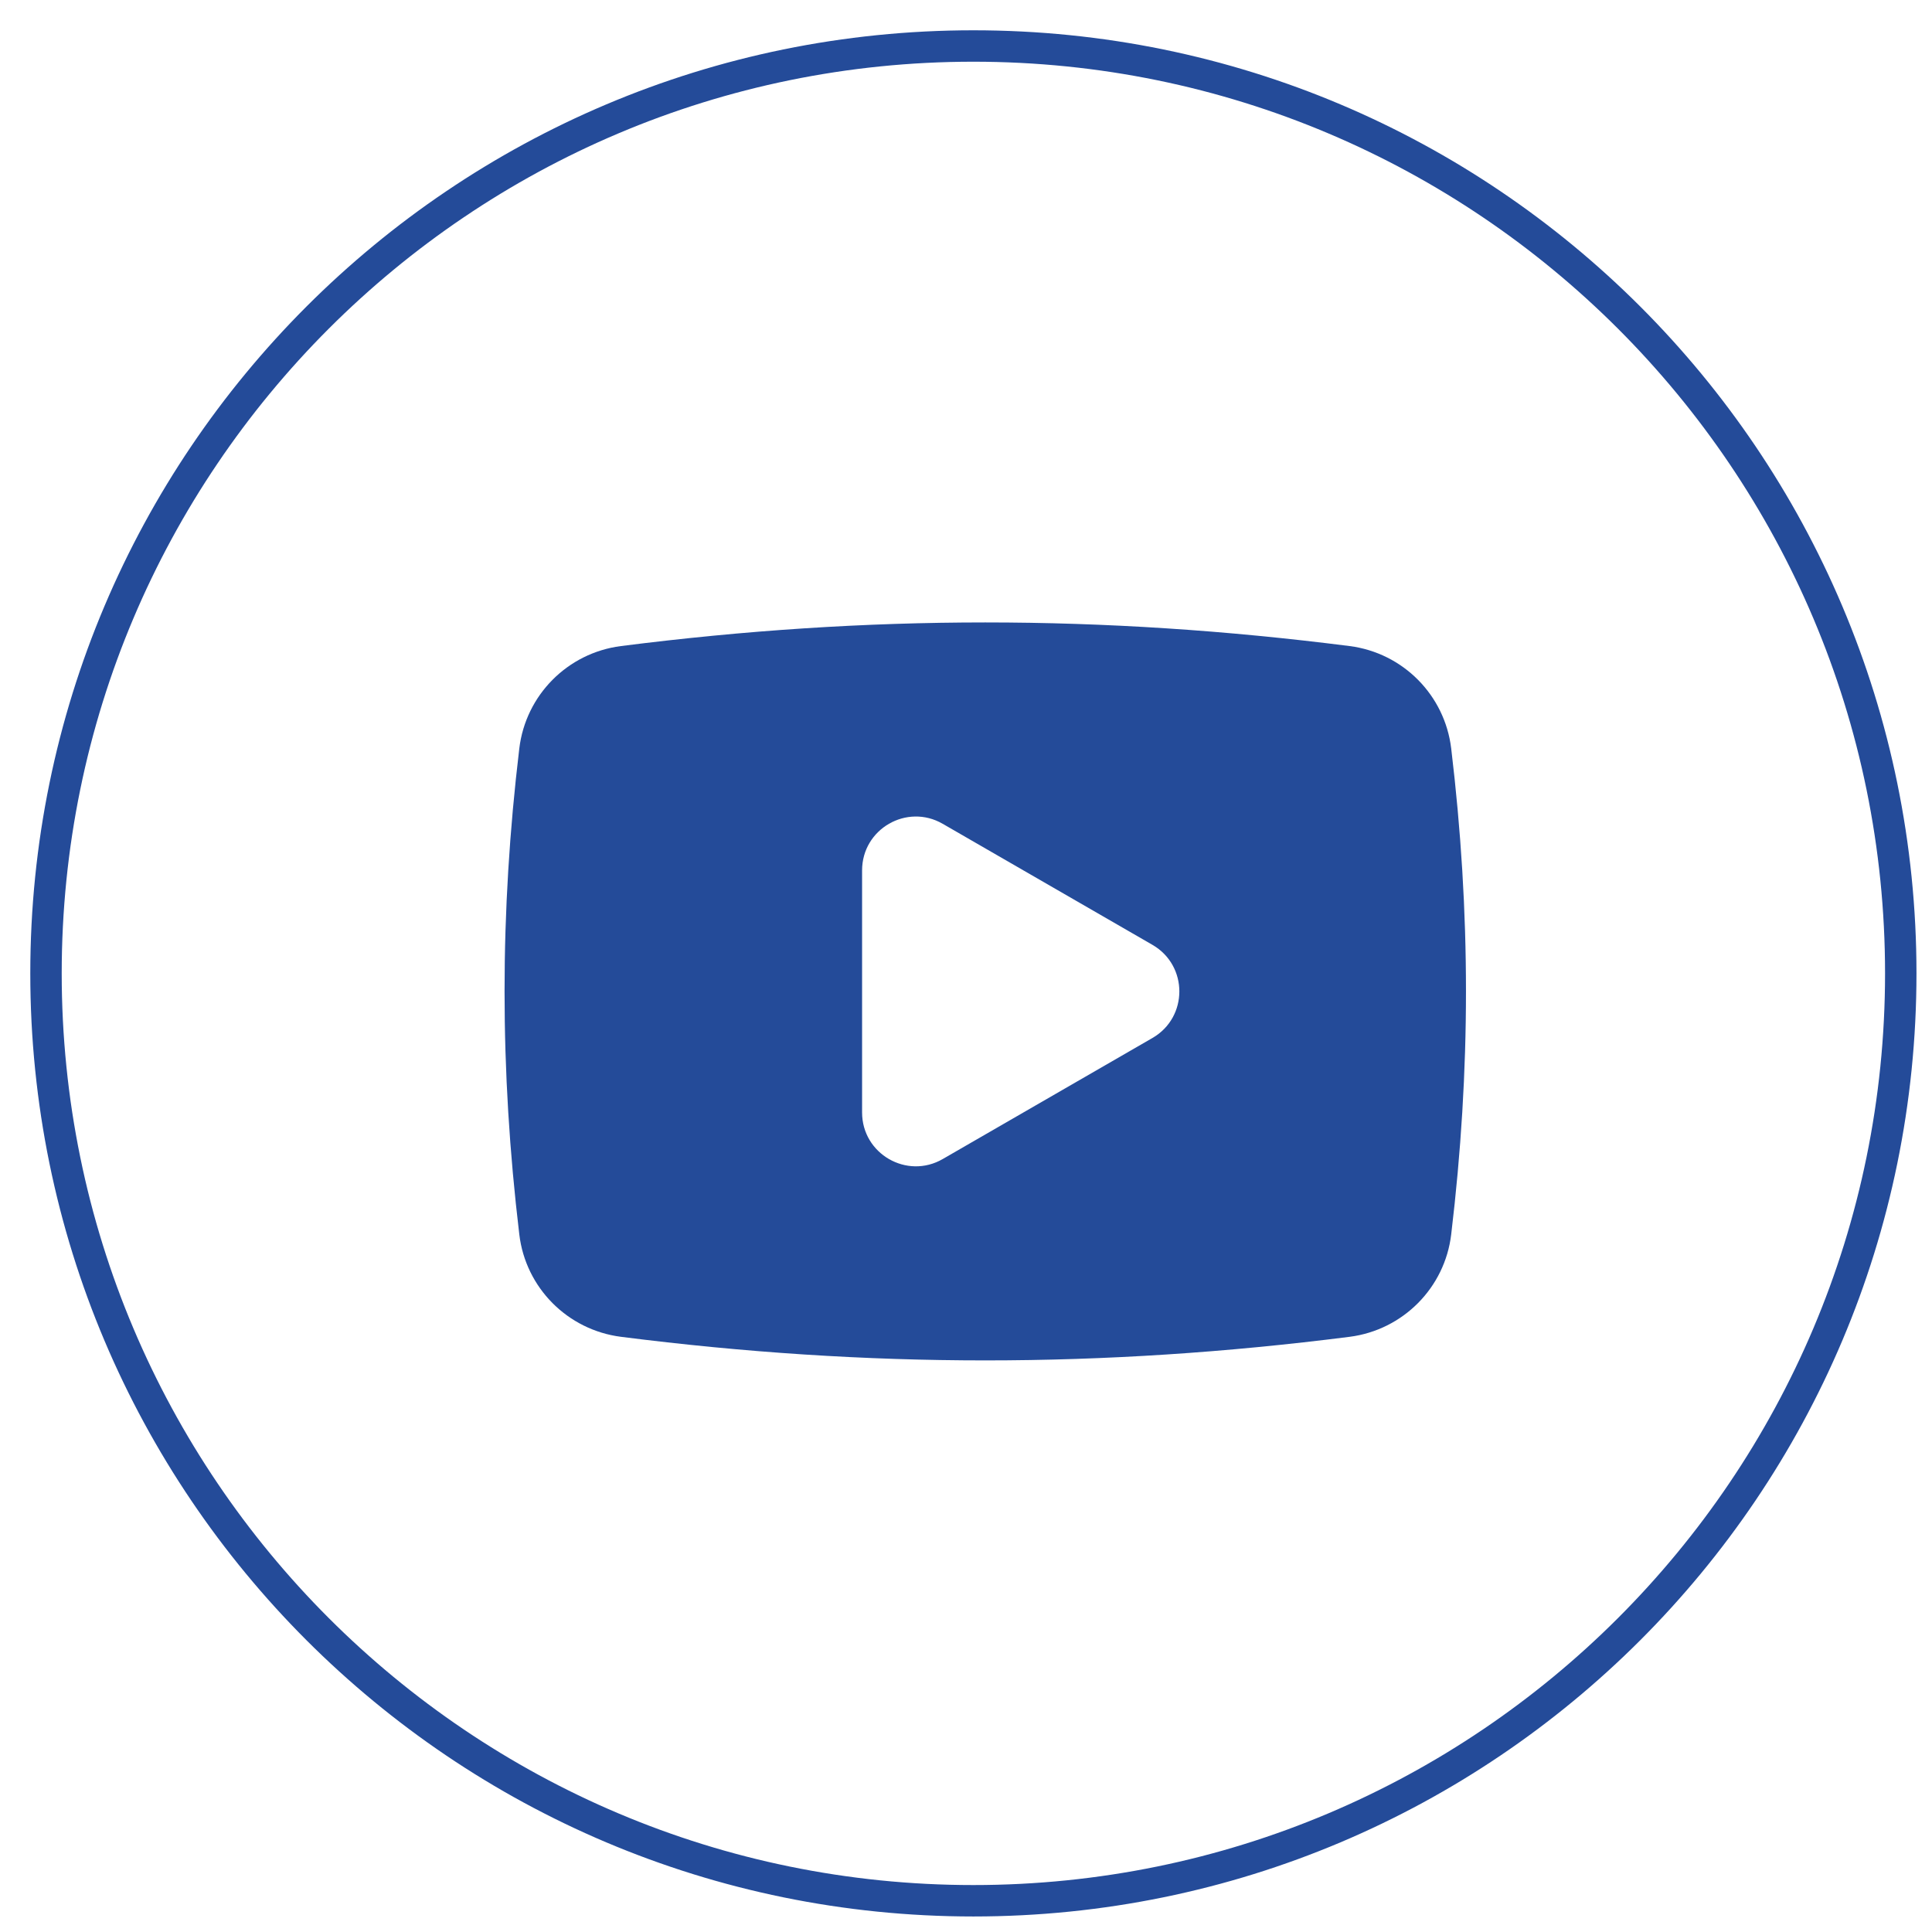
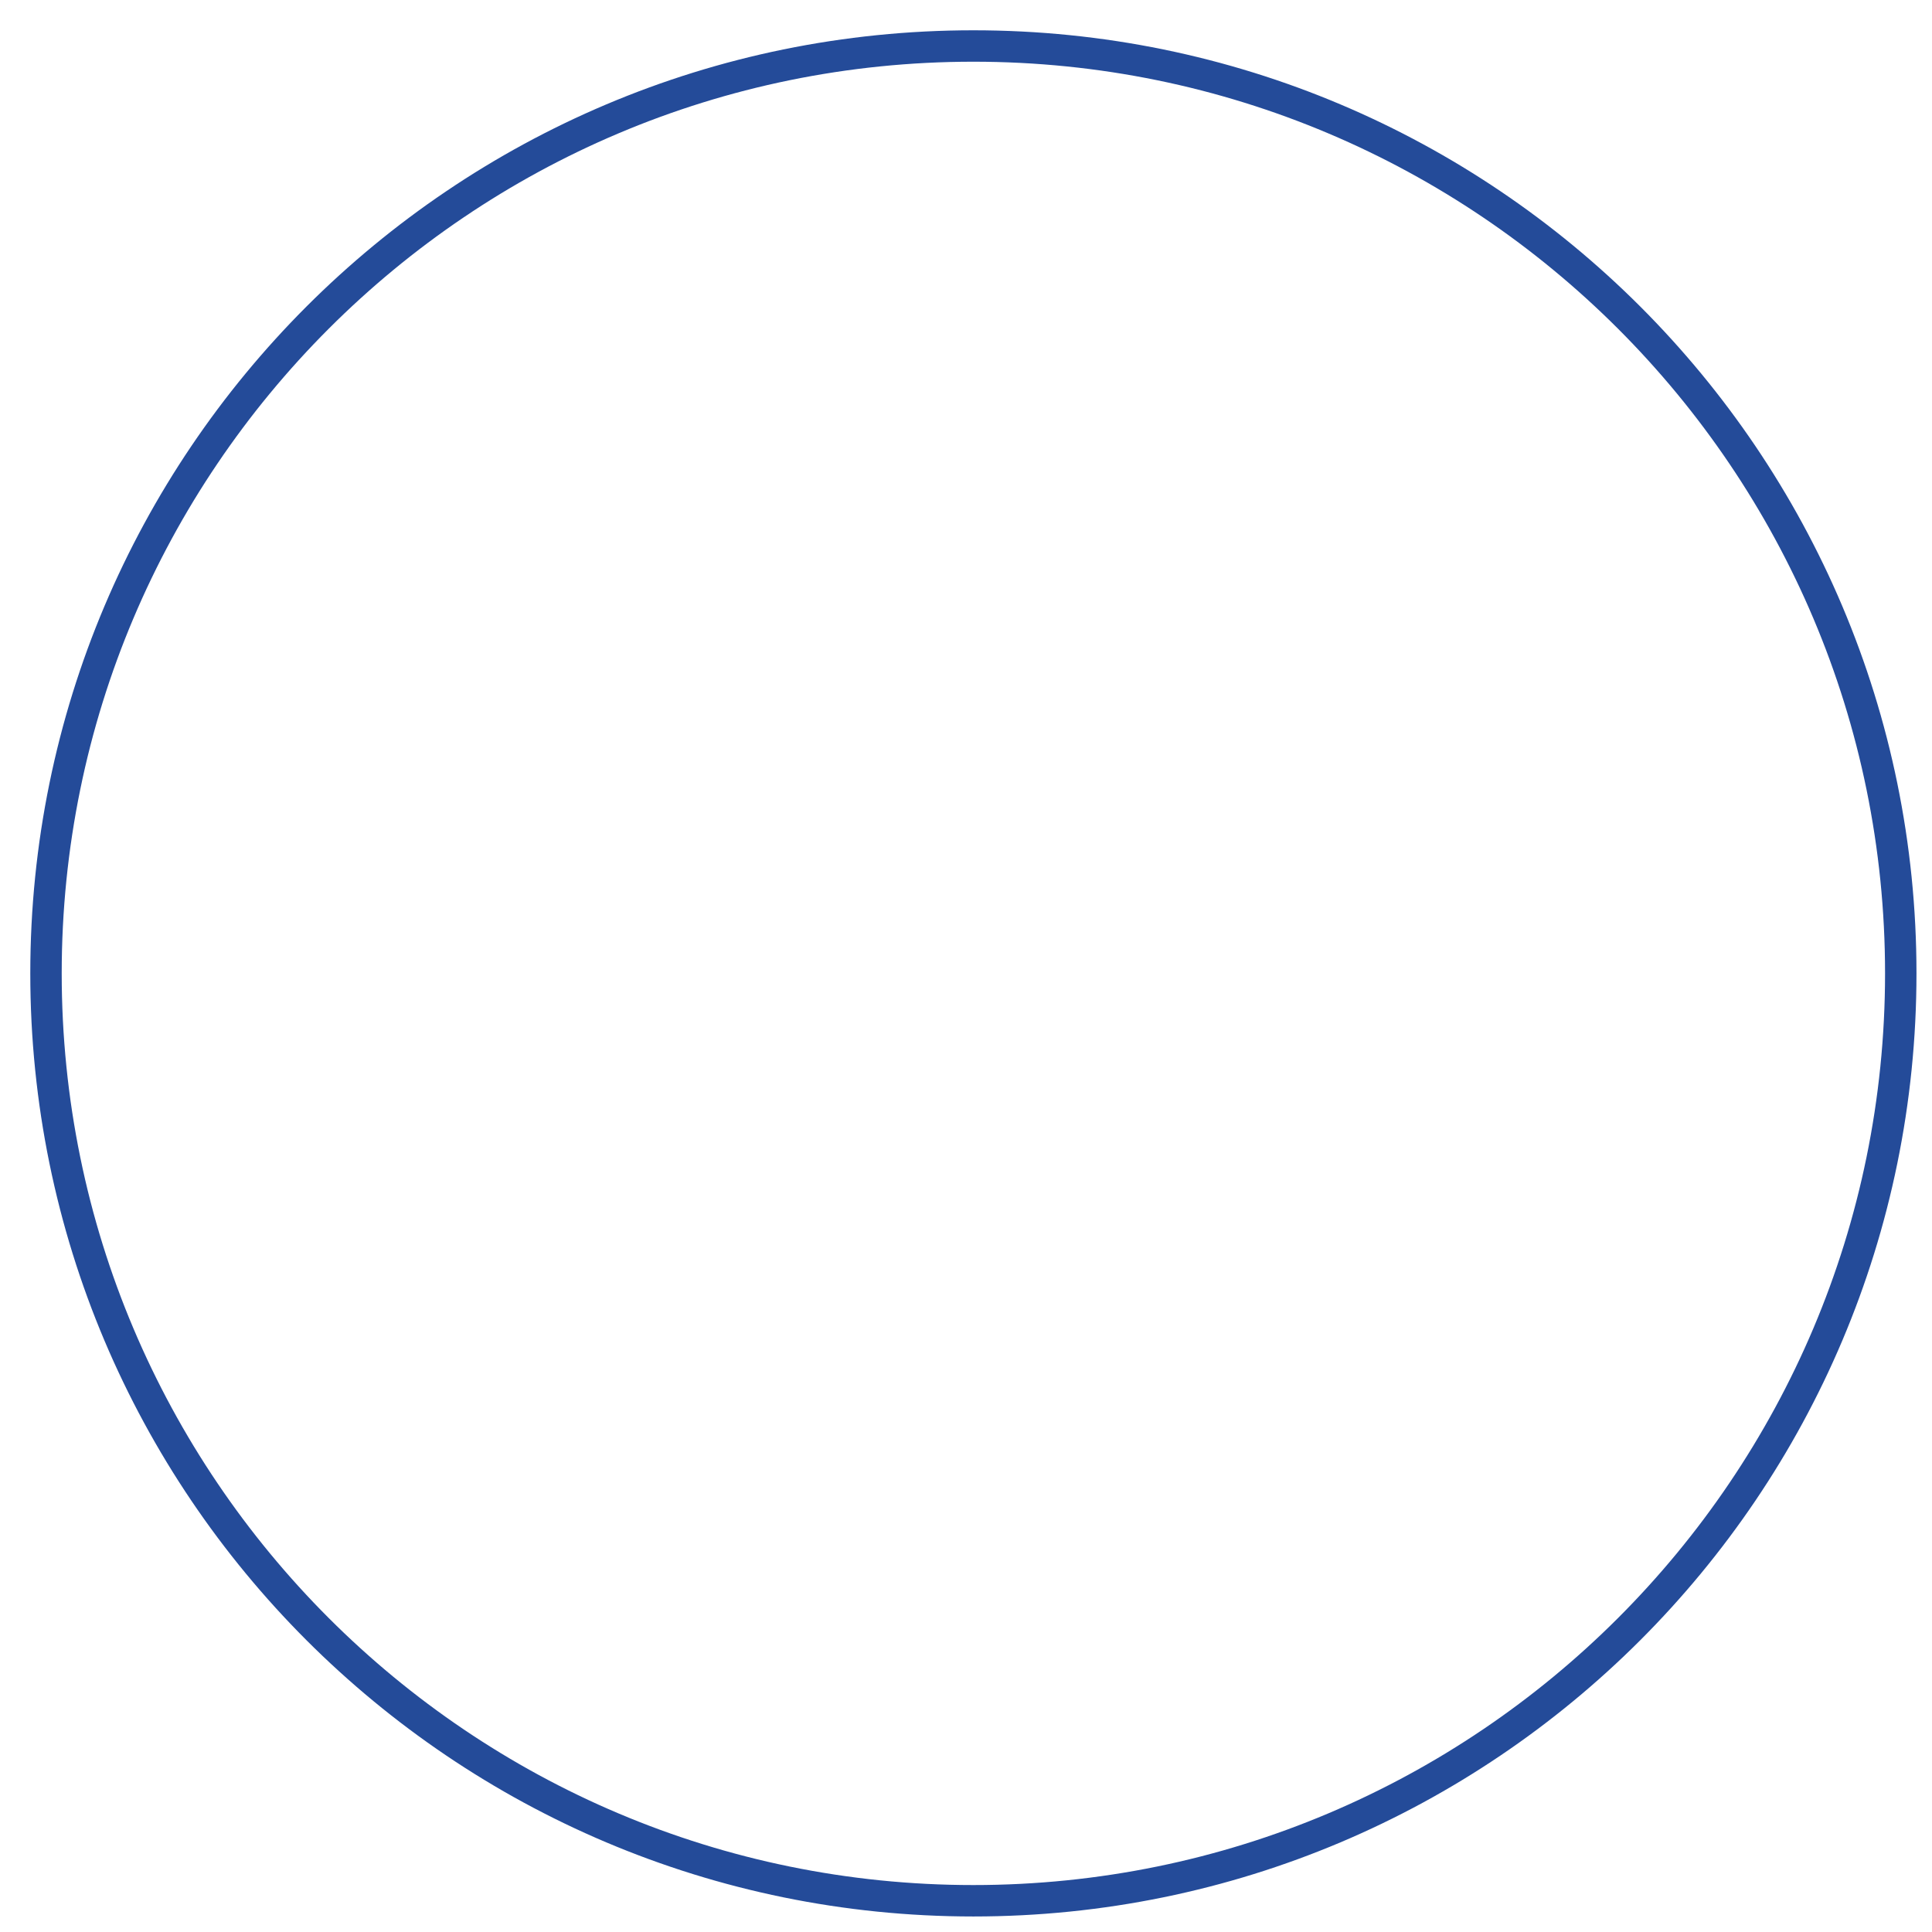
<svg xmlns="http://www.w3.org/2000/svg" width="42" height="42" viewBox="0 0 42 42" fill="none">
  <path d="M21.16 41.321C32.295 41.321 41.321 32.295 41.321 21.16C41.321 10.026 32.295 1 21.16 1C10.026 1 1 10.026 1 21.16C1 32.295 10.026 41.321 21.16 41.321Z" stroke="#244B99" stroke-width="0.683" />
-   <path d="M31.548 16.272C31.409 15.111 30.499 14.194 29.34 14.045C23.969 13.36 18.869 13.36 13.498 14.045C12.339 14.194 11.428 15.111 11.289 16.272C10.862 19.841 10.862 23.257 11.289 26.834C11.426 27.995 12.339 28.912 13.498 29.061C18.869 29.745 23.969 29.745 29.34 29.061C30.499 28.912 31.411 27.994 31.548 26.834C31.976 23.257 31.976 19.841 31.548 16.272ZM25.053 22.565L20.495 25.196C19.717 25.647 18.741 25.085 18.741 24.184L18.741 18.922C18.741 18.02 19.716 17.459 20.494 17.909L25.053 20.54C25.833 20.991 25.833 22.115 25.053 22.565Z" fill="#244B99" />
</svg>